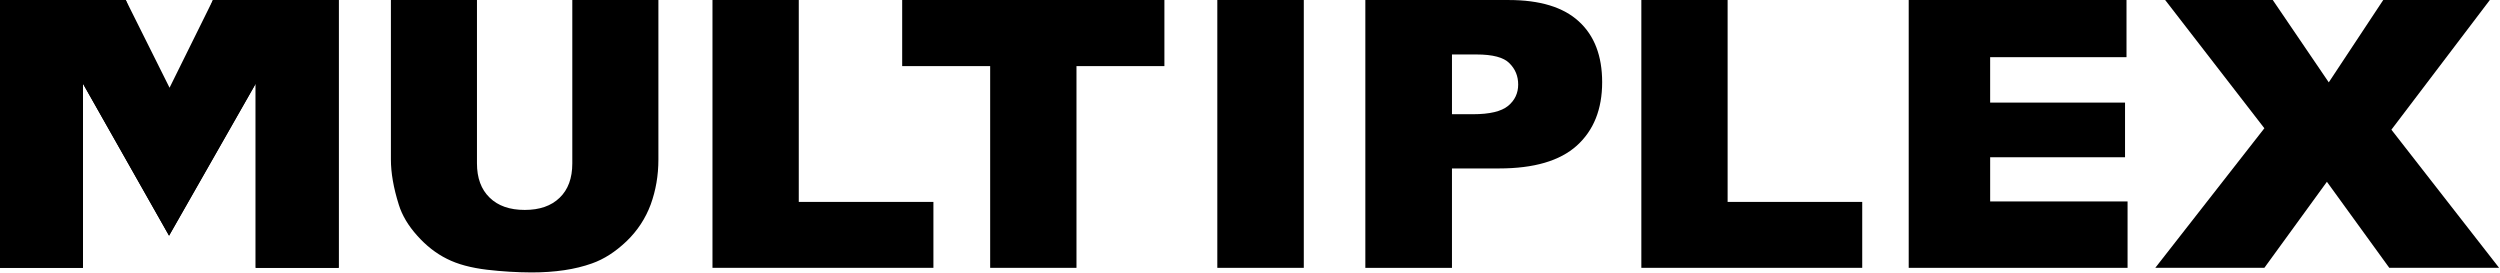
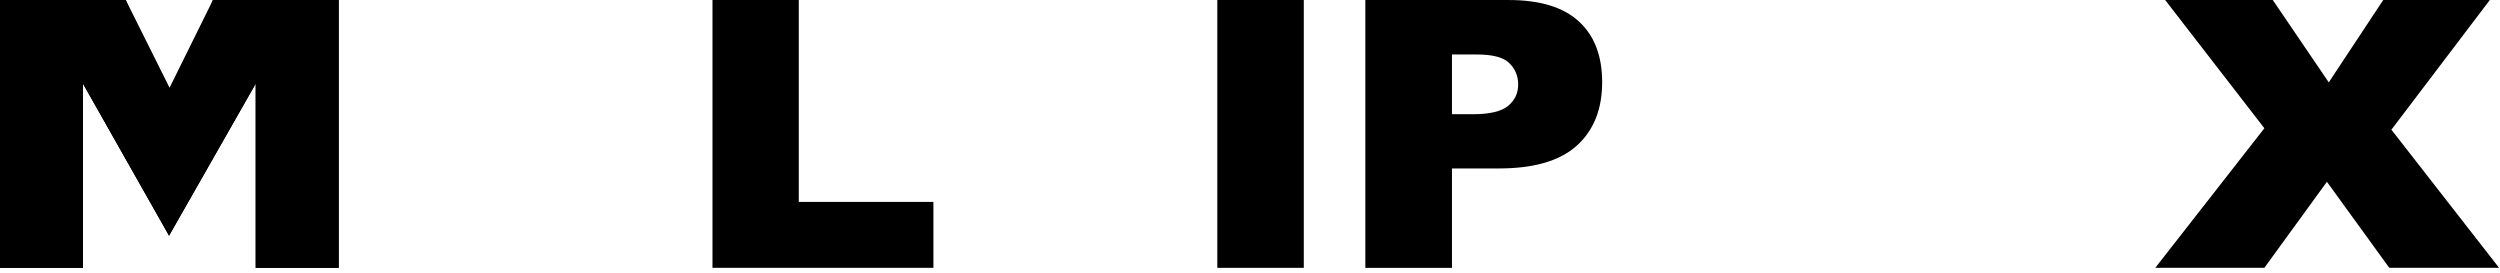
<svg xmlns="http://www.w3.org/2000/svg" width="284" height="31" viewBox="0 0 284 31" fill="none">
  <path fill-rule="evenodd" clip-rule="evenodd" d="M24.19 0L19.261 12.462L14.286 0H0V30.424H9.424V9.5L19.204 26.77L29.047 9.5V30.424H38.474V0H24.19Z" fill="black" />
-   <path fill-rule="evenodd" clip-rule="evenodd" d="M65.014 0H74.794V18.128C74.794 19.922 74.501 21.628 73.923 23.222C73.337 24.808 72.396 26.239 71.173 27.407C69.915 28.603 68.622 29.441 67.24 29.927C65.339 30.609 63.058 30.948 60.38 30.948C58.695 30.941 57.012 30.839 55.338 30.643C53.512 30.425 51.992 30.023 50.771 29.403C49.538 28.792 48.415 27.913 47.403 26.777C46.381 25.643 45.683 24.472 45.309 23.272C44.699 21.339 44.407 19.623 44.407 18.129V0H54.183V18.56C54.183 20.22 54.66 21.519 55.618 22.446C56.571 23.386 57.905 23.848 59.611 23.848C61.291 23.848 62.62 23.394 63.571 22.468C64.534 21.548 65.014 20.249 65.014 18.56V0Z" fill="black" />
  <path fill-rule="evenodd" clip-rule="evenodd" d="M80.938 0H90.74V22.937H106.036V30.425H80.938V0Z" fill="black" />
-   <path fill-rule="evenodd" clip-rule="evenodd" d="M102.488 0H132.276V7.51H122.288V30.426H112.483V7.51H102.488V0Z" fill="black" />
  <path fill-rule="evenodd" clip-rule="evenodd" d="M138.287 30.426H148.111V0H138.287V30.426Z" fill="black" />
  <path fill-rule="evenodd" clip-rule="evenodd" d="M155.103 0.002H171.38C174.931 0.002 177.584 0.808 179.353 2.43C181.126 4.045 182.005 6.355 182.005 9.335C182.005 12.411 181.043 14.815 179.12 16.549C177.2 18.275 174.253 19.135 170.302 19.135H164.943V30.428H155.103V0V0.002ZM164.943 12.975H167.343C169.236 12.975 170.551 12.656 171.32 12.029C172.084 11.397 172.465 10.585 172.465 9.605C172.465 8.646 172.14 7.845 171.468 7.181C170.816 6.512 169.561 6.188 167.734 6.188H164.944V12.976L164.943 12.975Z" fill="black" />
-   <path fill-rule="evenodd" clip-rule="evenodd" d="M186.457 0H196.257V22.937H211.549V30.425H186.457V0Z" fill="black" />
-   <path fill-rule="evenodd" clip-rule="evenodd" d="M216.829 0H241.571V6.495H226.081V11.655H241.404V17.864H226.082V22.884H241.691V30.426H216.829V0Z" fill="black" />
  <path fill-rule="evenodd" clip-rule="evenodd" d="M245.962 0H258.186L264.548 9.356L270.736 0H282.846L271.663 14.733L283.897 30.425H271.423L264.337 20.651L257.231 30.425H244.84L257.232 14.57L245.962 0Z" fill="black" />
  <path fill-rule="evenodd" clip-rule="evenodd" d="M0 0.002H14.287L19.261 9.967L24.19 0.002H38.474V30.429H29.047V9.503L19.204 26.773L9.424 9.503V30.428H0V0.002Z" fill="black" />
</svg>